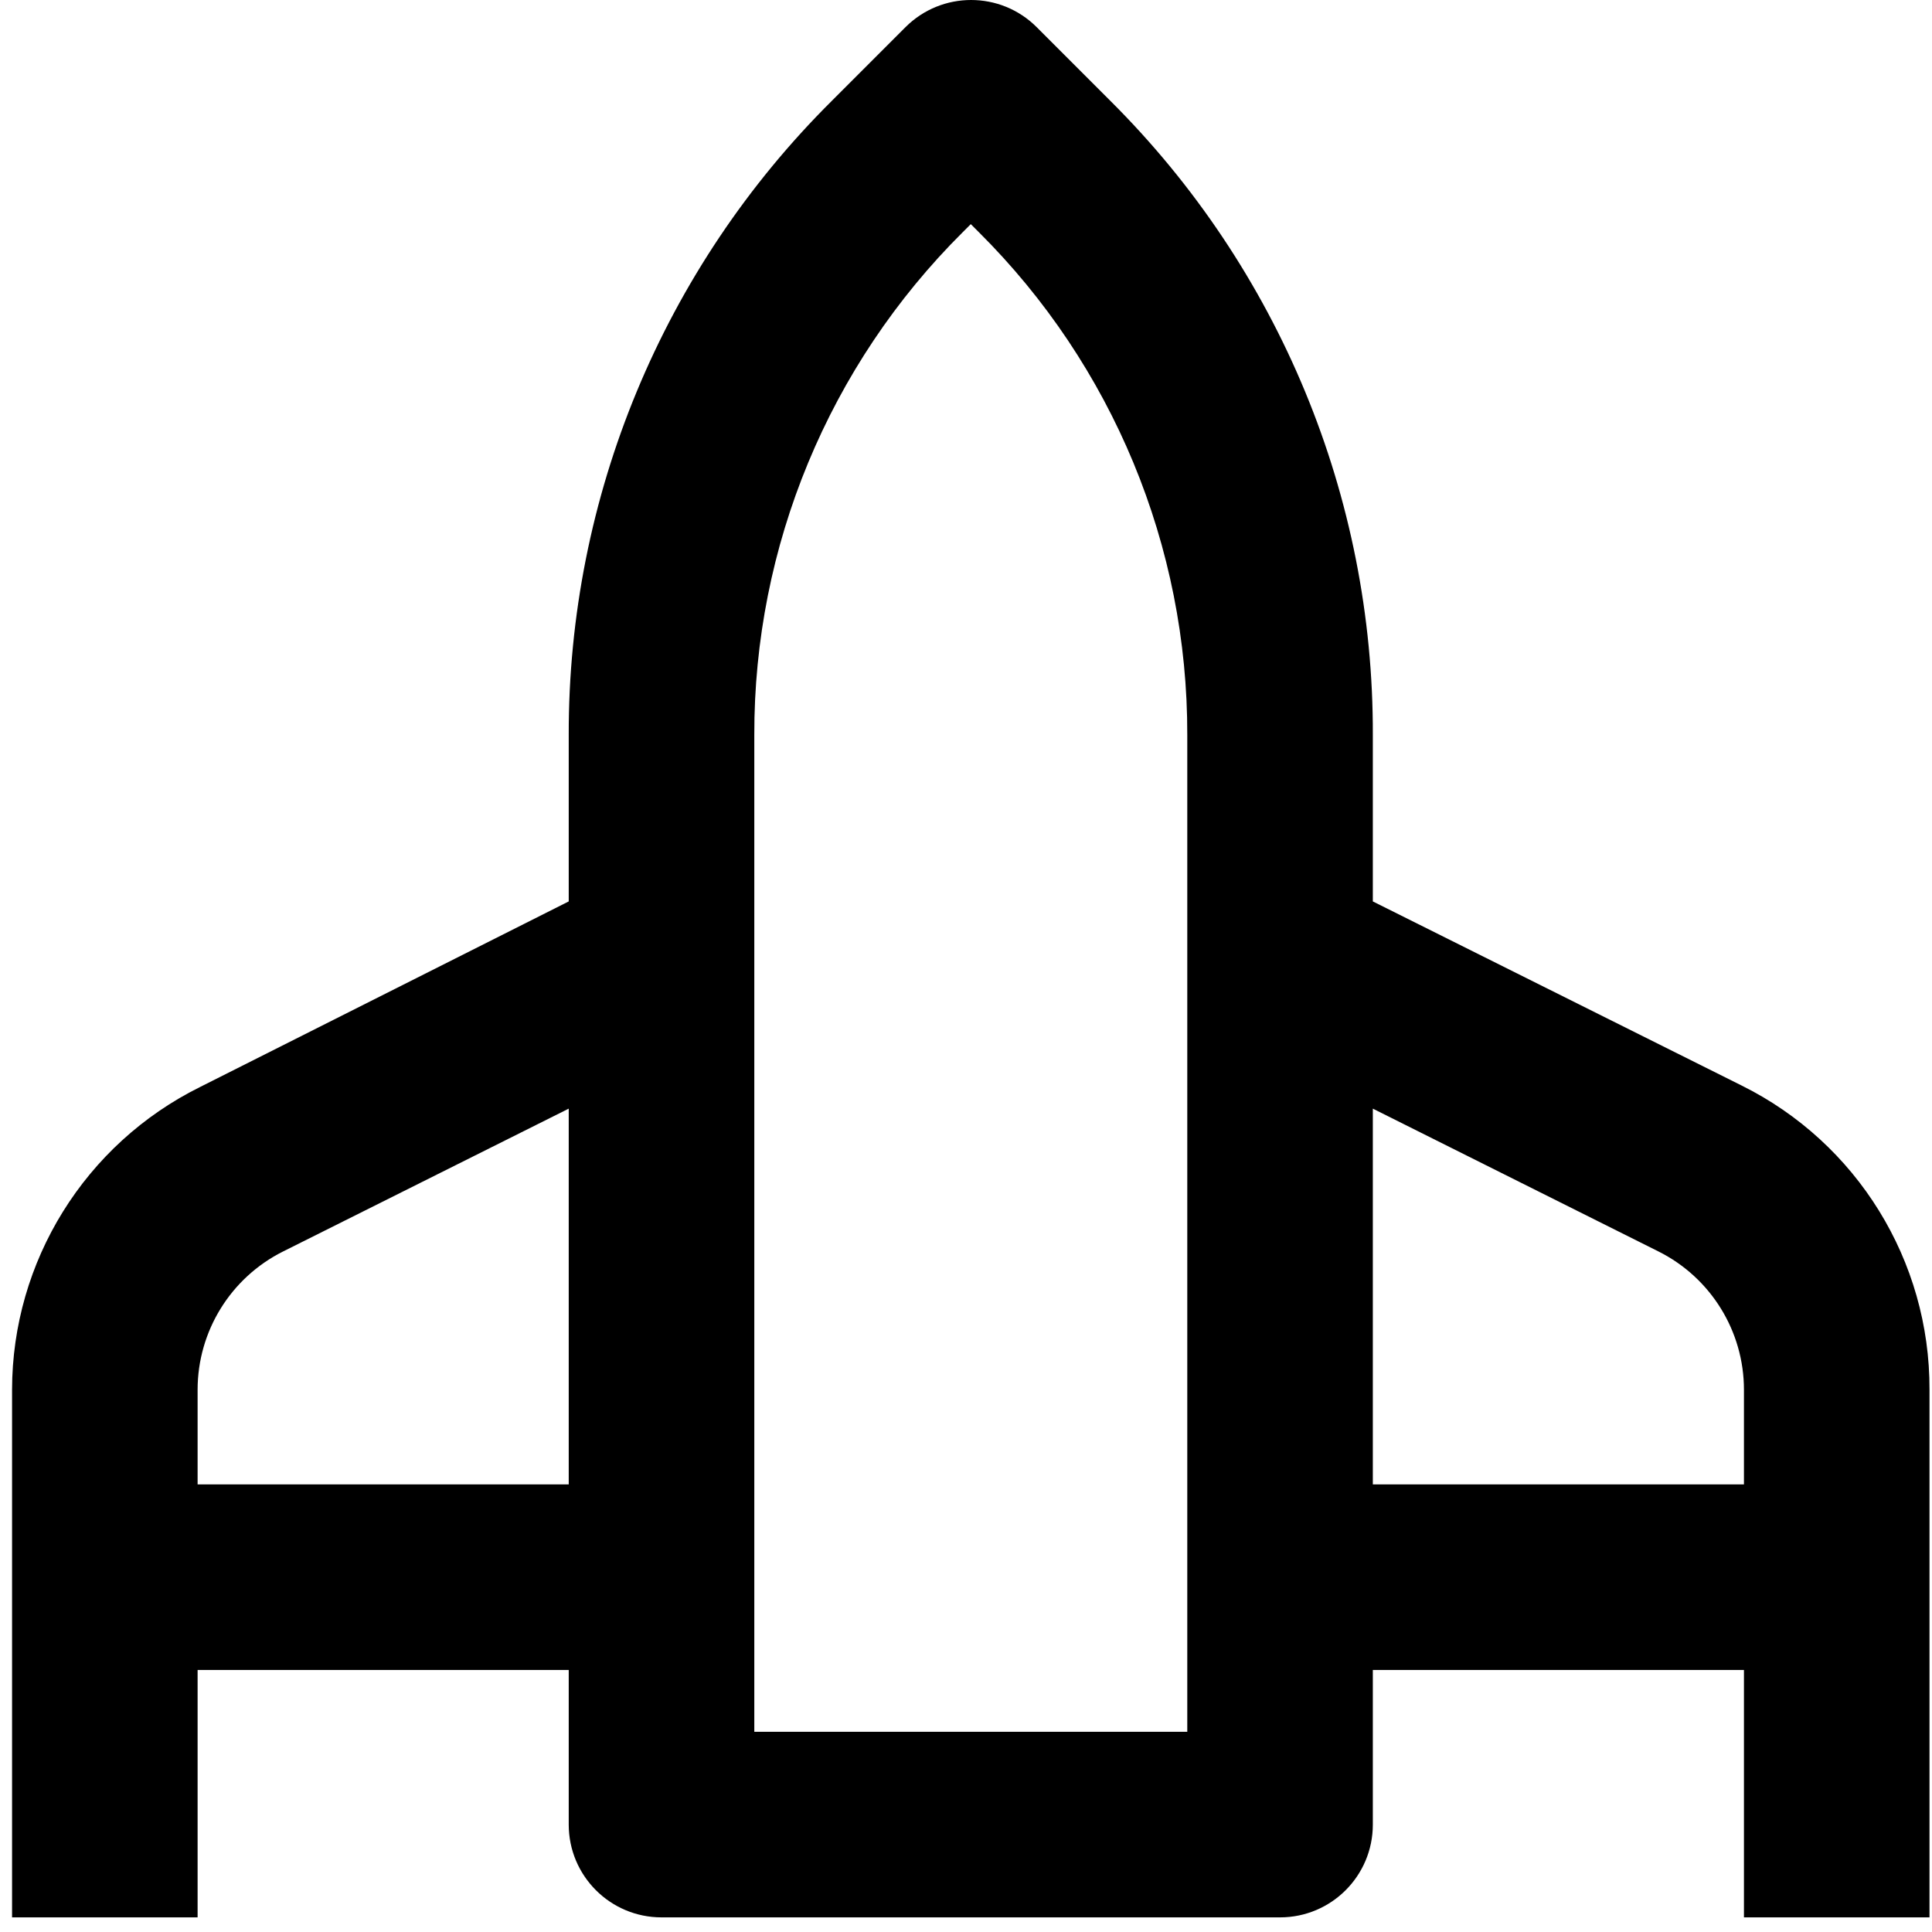
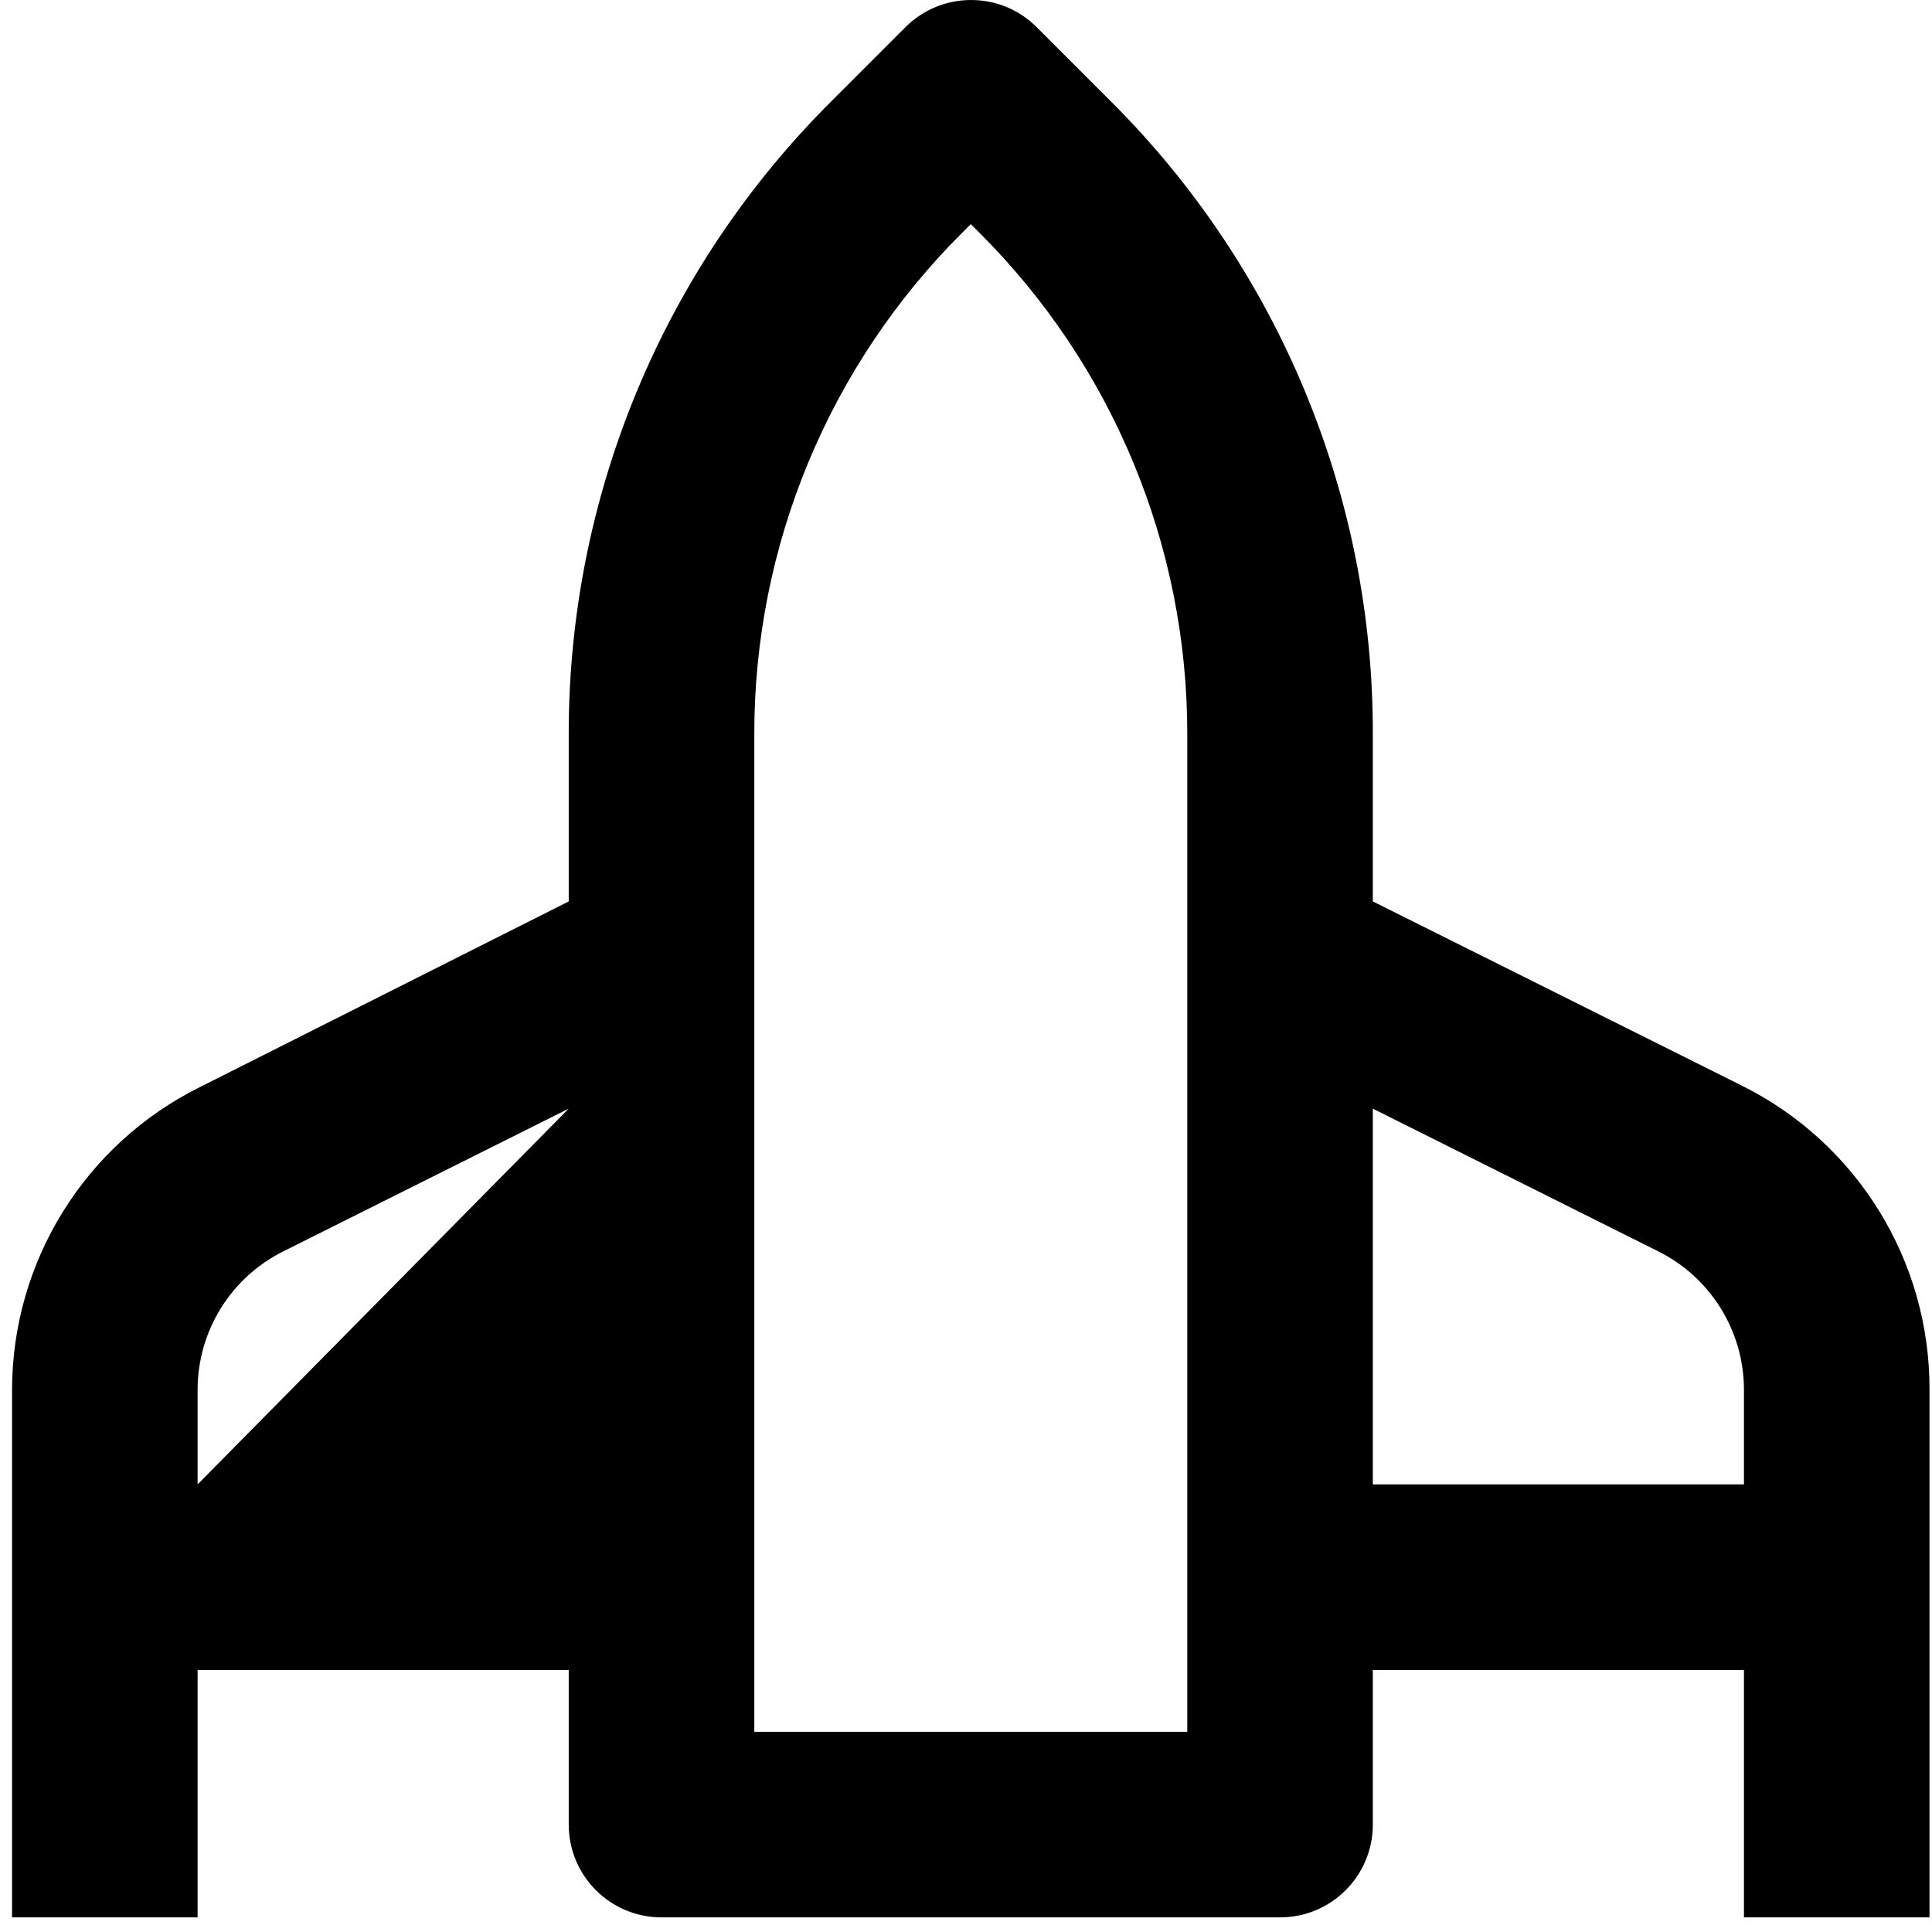
<svg xmlns="http://www.w3.org/2000/svg" width="75px" height="75px" viewBox="0 0 75 75" version="1.1">
  <title>noun_rocket ship_3549114 copy</title>
  <defs>
    <filter color-interpolation-filters="auto" id="filter-1">
      <feColorMatrix in="SourceGraphic" type="matrix" values="0 0 0 0 1 0 0 0 0 1 0 0 0 0 1 0 0 0 1 0" />
    </filter>
  </defs>
  <g id="Page-1" stroke="none" stroke-width="1" fill="none" fill-rule="evenodd">
    <g filter="url(#filter-1)" id="noun_rocket-ship_3549114-copy">
      <g transform="translate(0.468, 0)">
-         <path d="M7.203,64.828 L21.61,64.828 L21.61,70.83 C21.61,72.82 23.223,74.432 25.212,74.432 L49.223,74.432 C51.213,74.432 52.825,72.82 52.825,70.83 L52.825,64.828 L67.232,64.828 L67.232,74.432 L74.435,74.432 L74.435,53.95 C74.453,48.943 71.622,44.361 67.136,42.137 L52.825,34.993 L52.825,28.534 C52.853,19.295 49.182,10.428 42.632,3.911 L39.775,1.053 C38.369,-0.351 36.091,-0.351 34.684,1.053 L31.827,3.911 C25.268,10.424 21.589,19.291 21.61,28.534 L21.61,34.993 L7.299,42.197 C2.833,44.412 0.005,48.965 0,53.95 L0,74.432 L7.203,74.432 L7.203,64.828 Z M63.918,48.584 C65.949,49.602 67.232,51.679 67.232,53.95 L67.232,57.624 L52.825,57.624 L52.825,43.037 L63.918,48.584 Z M28.814,28.534 C28.796,21.208 31.71,14.179 36.906,9.013 L37.218,8.701 L37.53,9.013 C42.726,14.179 45.639,21.208 45.622,28.534 L45.622,67.229 L28.814,67.229 L28.814,28.534 Z M7.203,53.95 C7.203,51.679 8.486,49.602 10.517,48.584 L21.61,43.037 L21.61,57.624 L7.203,57.624 L7.203,53.95 Z" id="Shape" fill="#000000" fill-rule="nonzero" />
+         <path d="M7.203,64.828 L21.61,64.828 L21.61,70.83 C21.61,72.82 23.223,74.432 25.212,74.432 L49.223,74.432 C51.213,74.432 52.825,72.82 52.825,70.83 L52.825,64.828 L67.232,64.828 L67.232,74.432 L74.435,74.432 L74.435,53.95 C74.453,48.943 71.622,44.361 67.136,42.137 L52.825,34.993 L52.825,28.534 C52.853,19.295 49.182,10.428 42.632,3.911 L39.775,1.053 C38.369,-0.351 36.091,-0.351 34.684,1.053 L31.827,3.911 C25.268,10.424 21.589,19.291 21.61,28.534 L21.61,34.993 L7.299,42.197 C2.833,44.412 0.005,48.965 0,53.95 L0,74.432 L7.203,74.432 L7.203,64.828 Z M63.918,48.584 C65.949,49.602 67.232,51.679 67.232,53.95 L67.232,57.624 L52.825,57.624 L52.825,43.037 L63.918,48.584 Z M28.814,28.534 C28.796,21.208 31.71,14.179 36.906,9.013 L37.218,8.701 L37.53,9.013 C42.726,14.179 45.639,21.208 45.622,28.534 L45.622,67.229 L28.814,67.229 L28.814,28.534 Z M7.203,53.95 C7.203,51.679 8.486,49.602 10.517,48.584 L21.61,43.037 L7.203,57.624 L7.203,53.95 Z" id="Shape" fill="#000000" fill-rule="nonzero" />
      </g>
    </g>
  </g>
</svg>